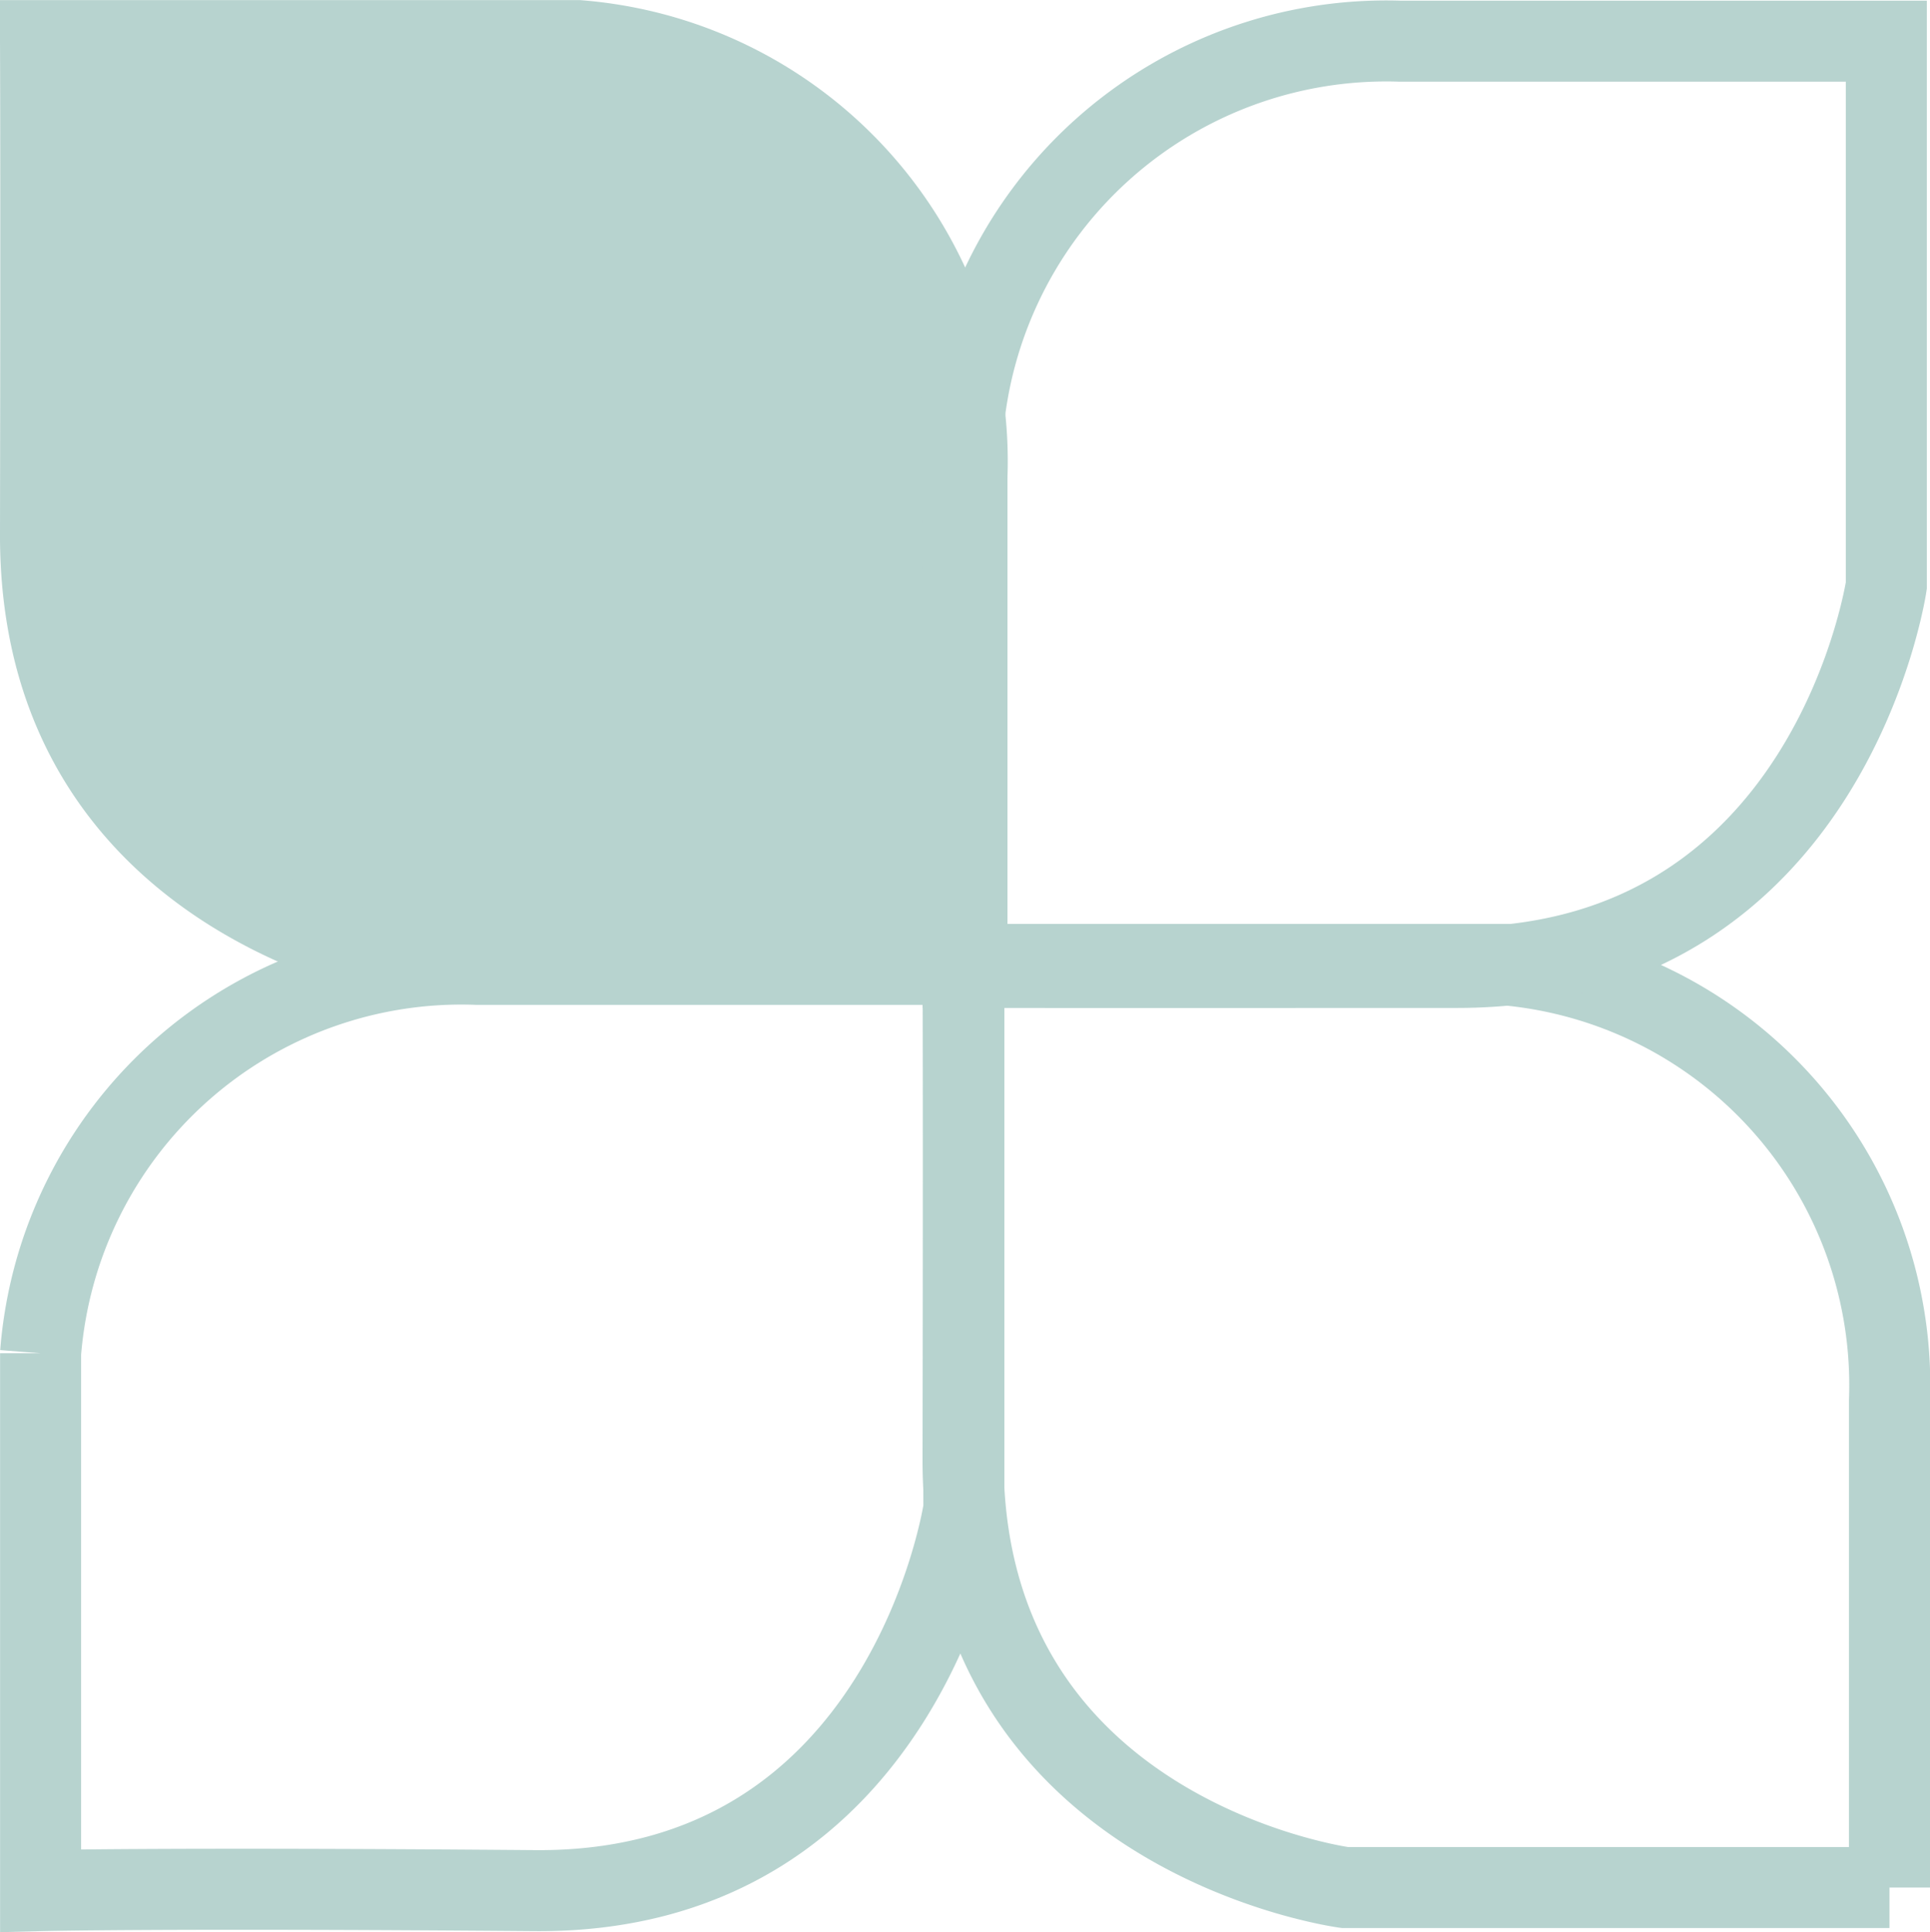
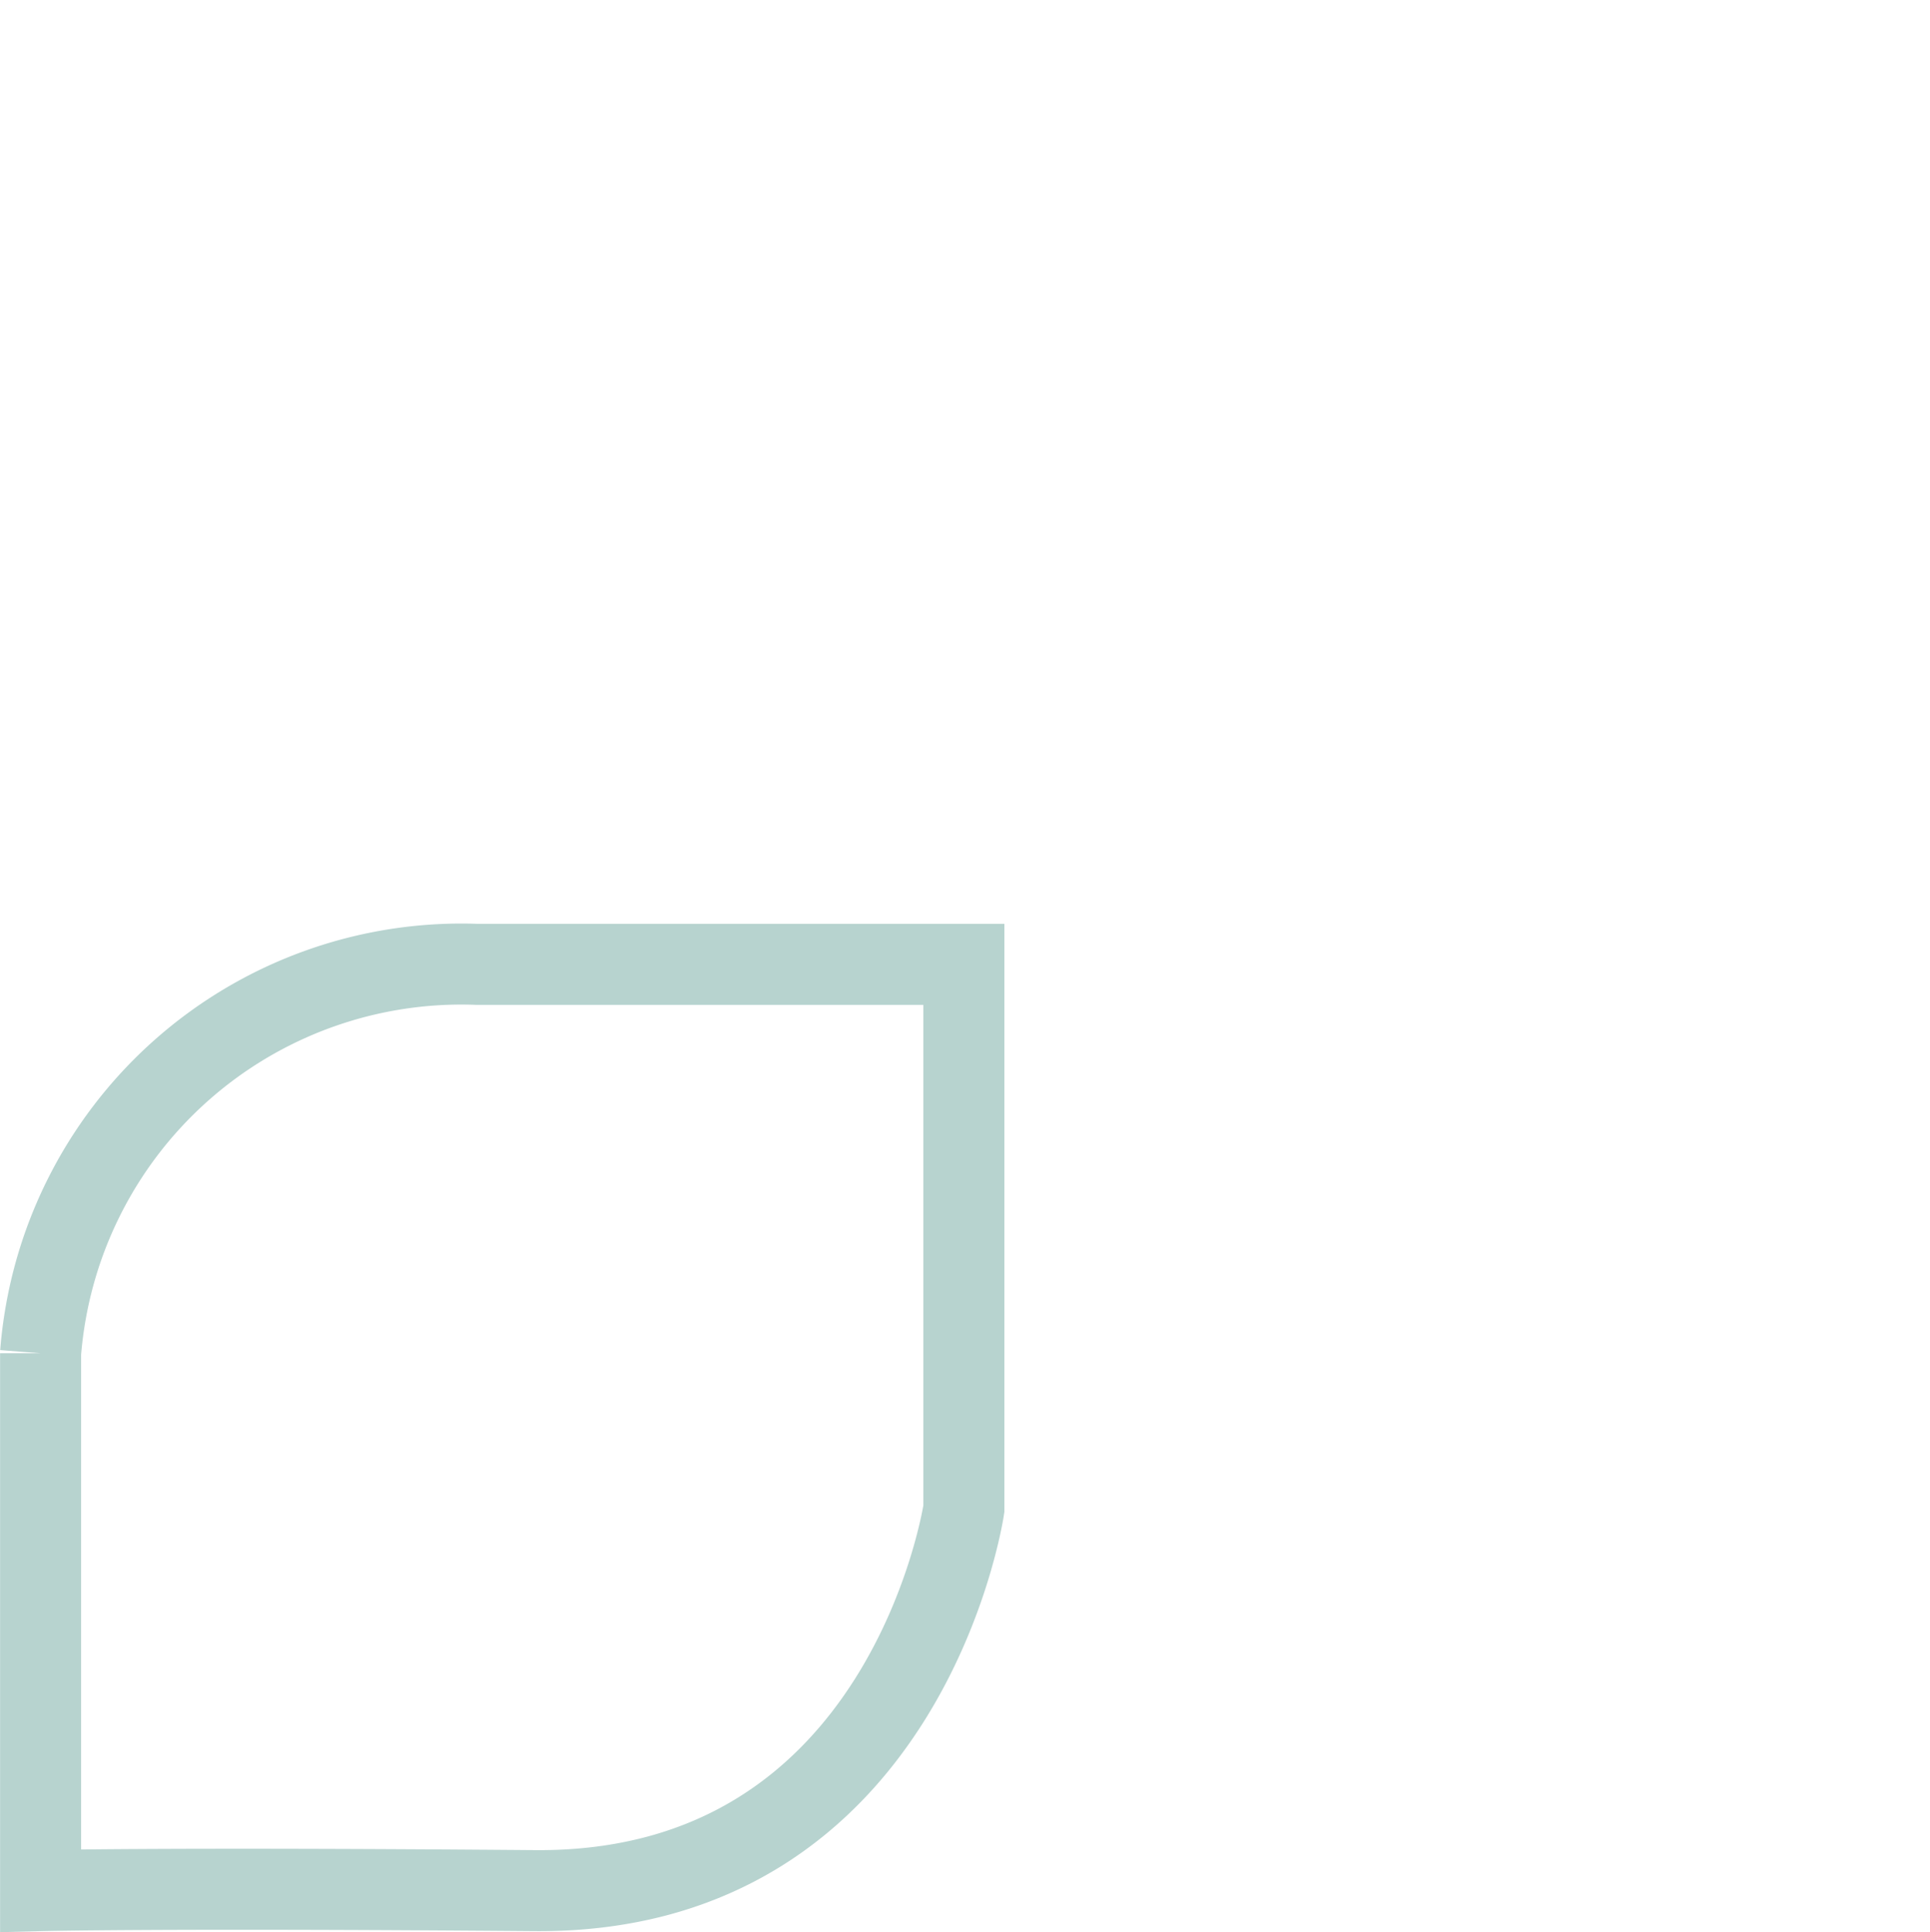
<svg xmlns="http://www.w3.org/2000/svg" width="23.818" height="23.849">
  <g data-name="Group 102" opacity=".285" stroke="#006256">
-     <path data-name="Path 66" d="M23.318 23.298h-6.72s-4.721-.629-4.713-5.294 0-6.1 0-6.1h6.633a5.209 5.209 0 0 1 4.8 5.386v6.008Z" fill="none" />
-     <path data-name="Path 75" d="M11.933 11.895h-6.72S.492 11.266.5 6.601s0-6.1 0-6.1h6.633a5.209 5.209 0 0 1 4.8 5.386v6.008Z" fill="#006256" />
-     <path data-name="Path 68" d="M23.279.508v6.72s-.695 4.711-5.294 4.713-6.1 0-6.1 0l-.006-6.591A5.243 5.243 0 0 1 17.271.508h6.008Z" fill="none" />
    <path data-name="Path 69" d="M11.895 11.903v6.72s-.7 4.751-5.294 4.713-6.1 0-6.1 0v-6.633a5.209 5.209 0 0 1 5.386-4.8h6.008Z" fill="none" />
  </g>
</svg>